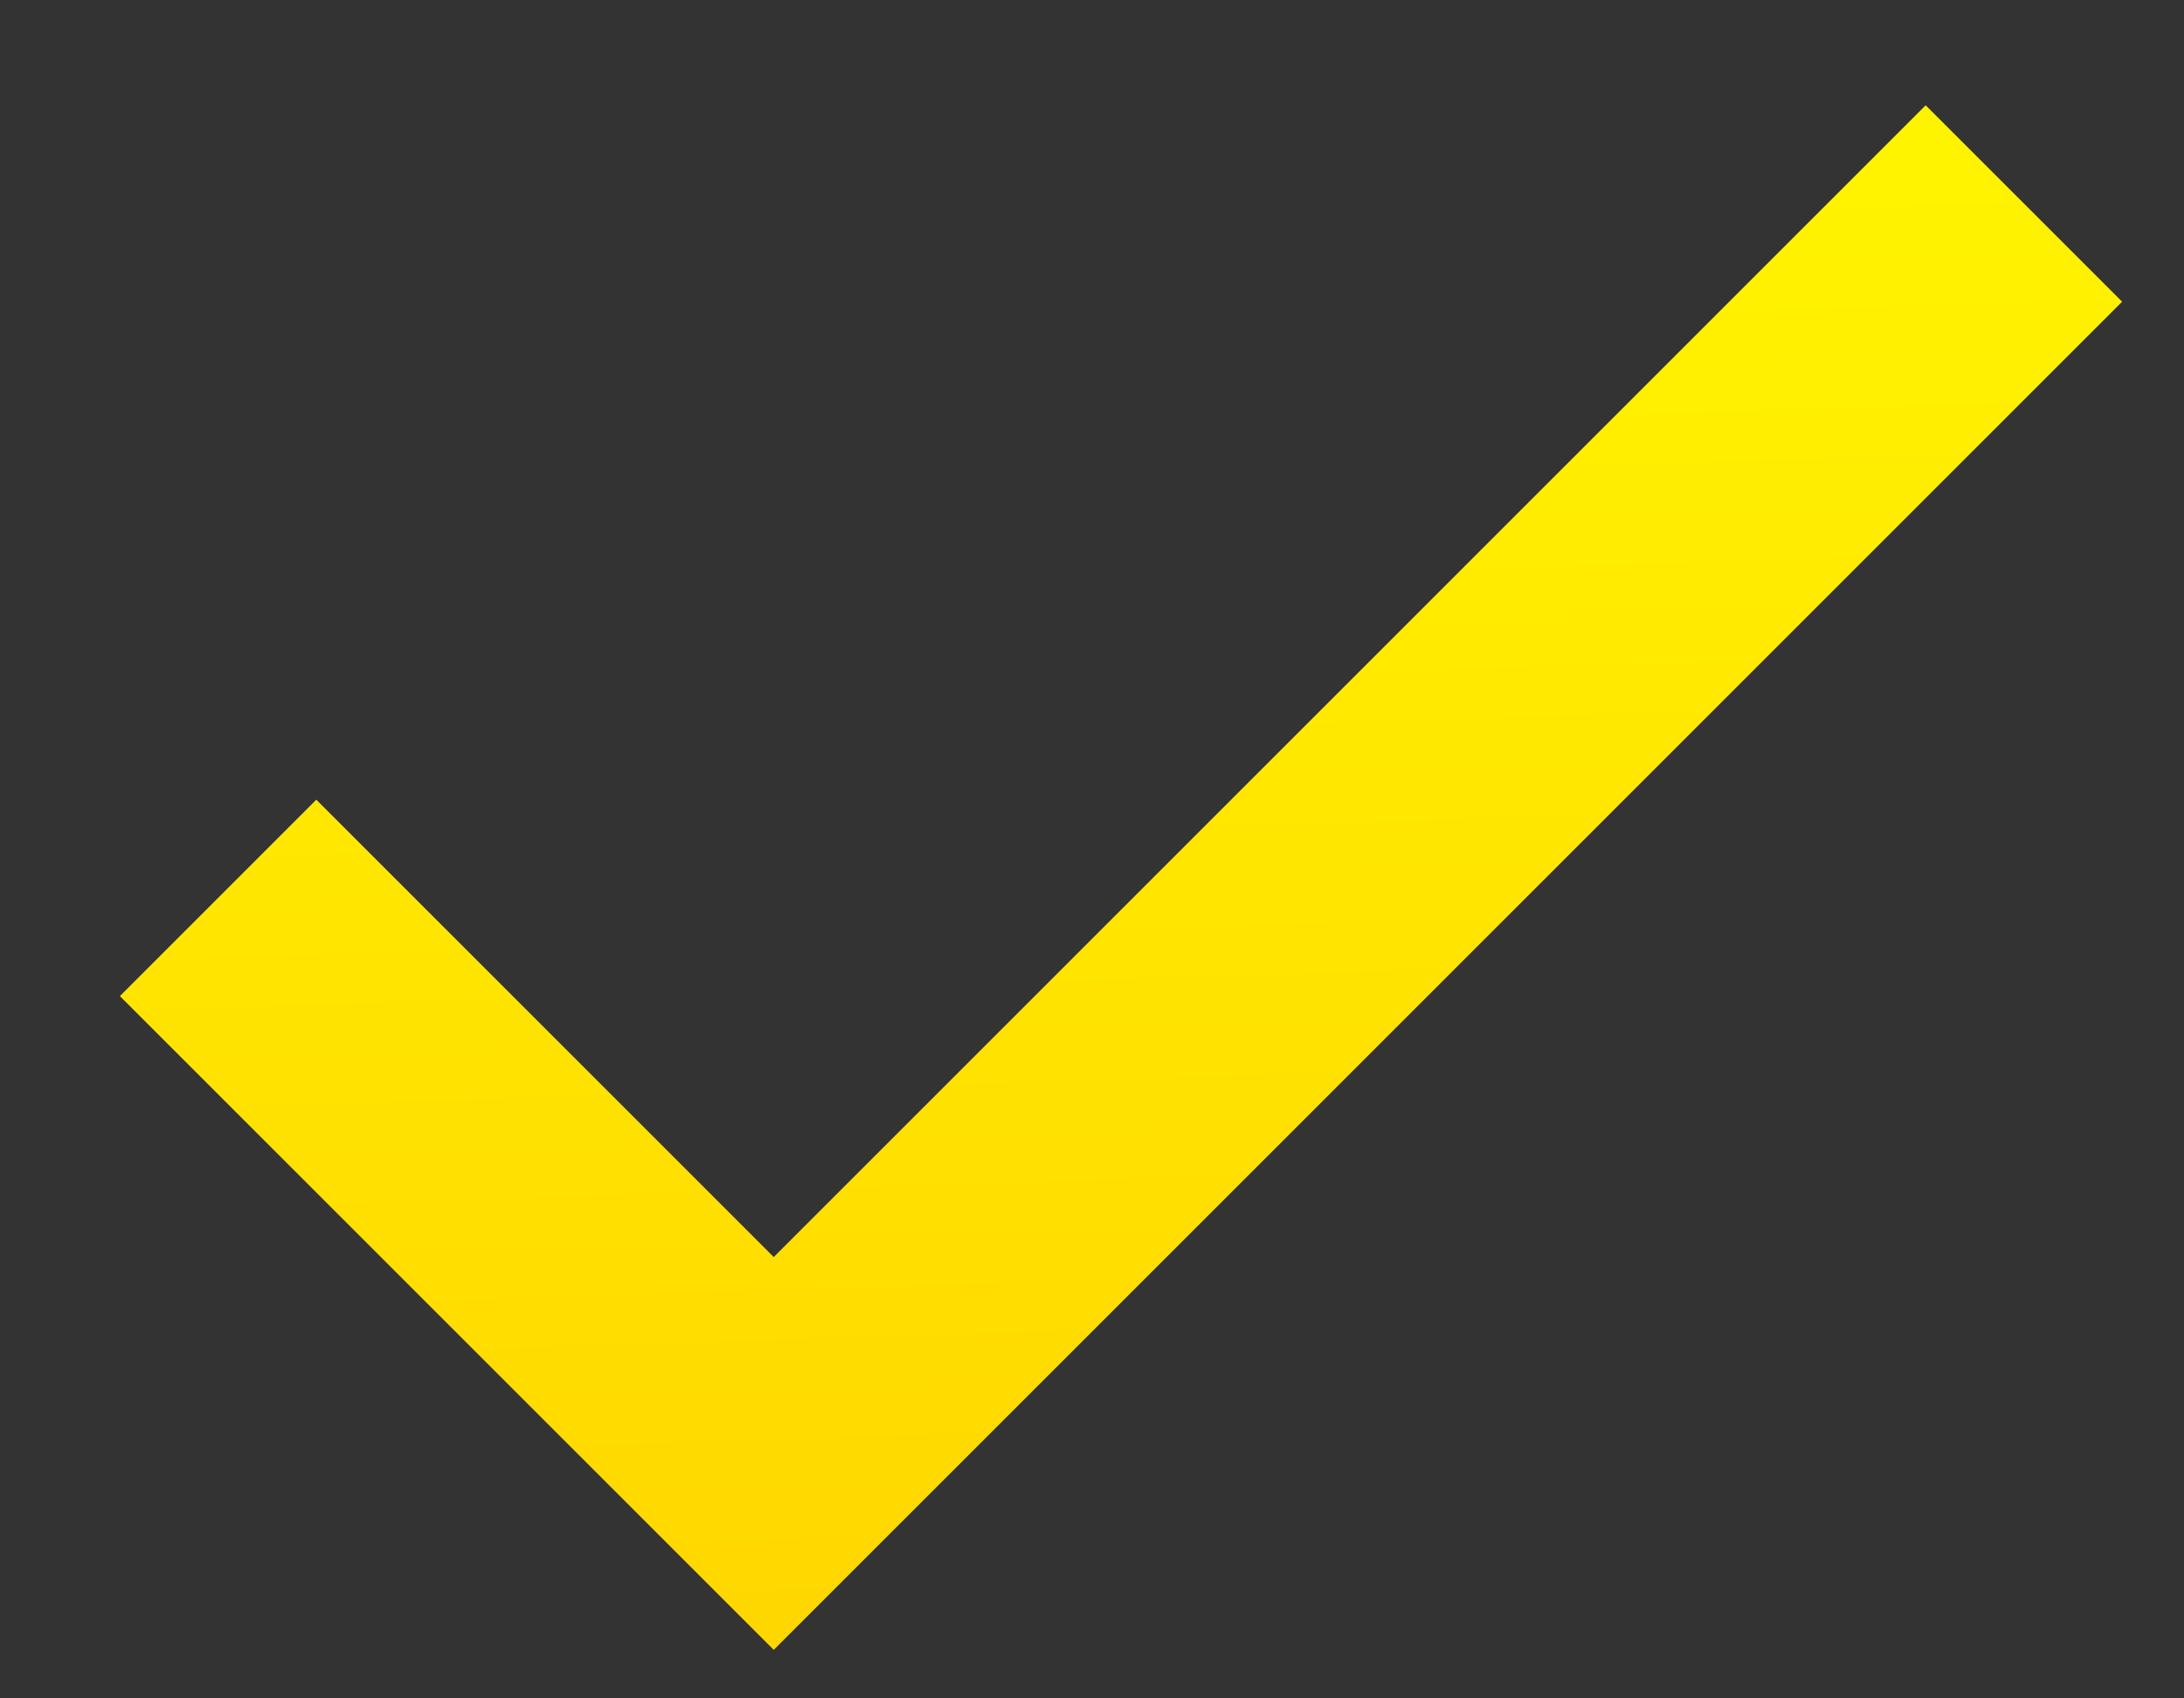
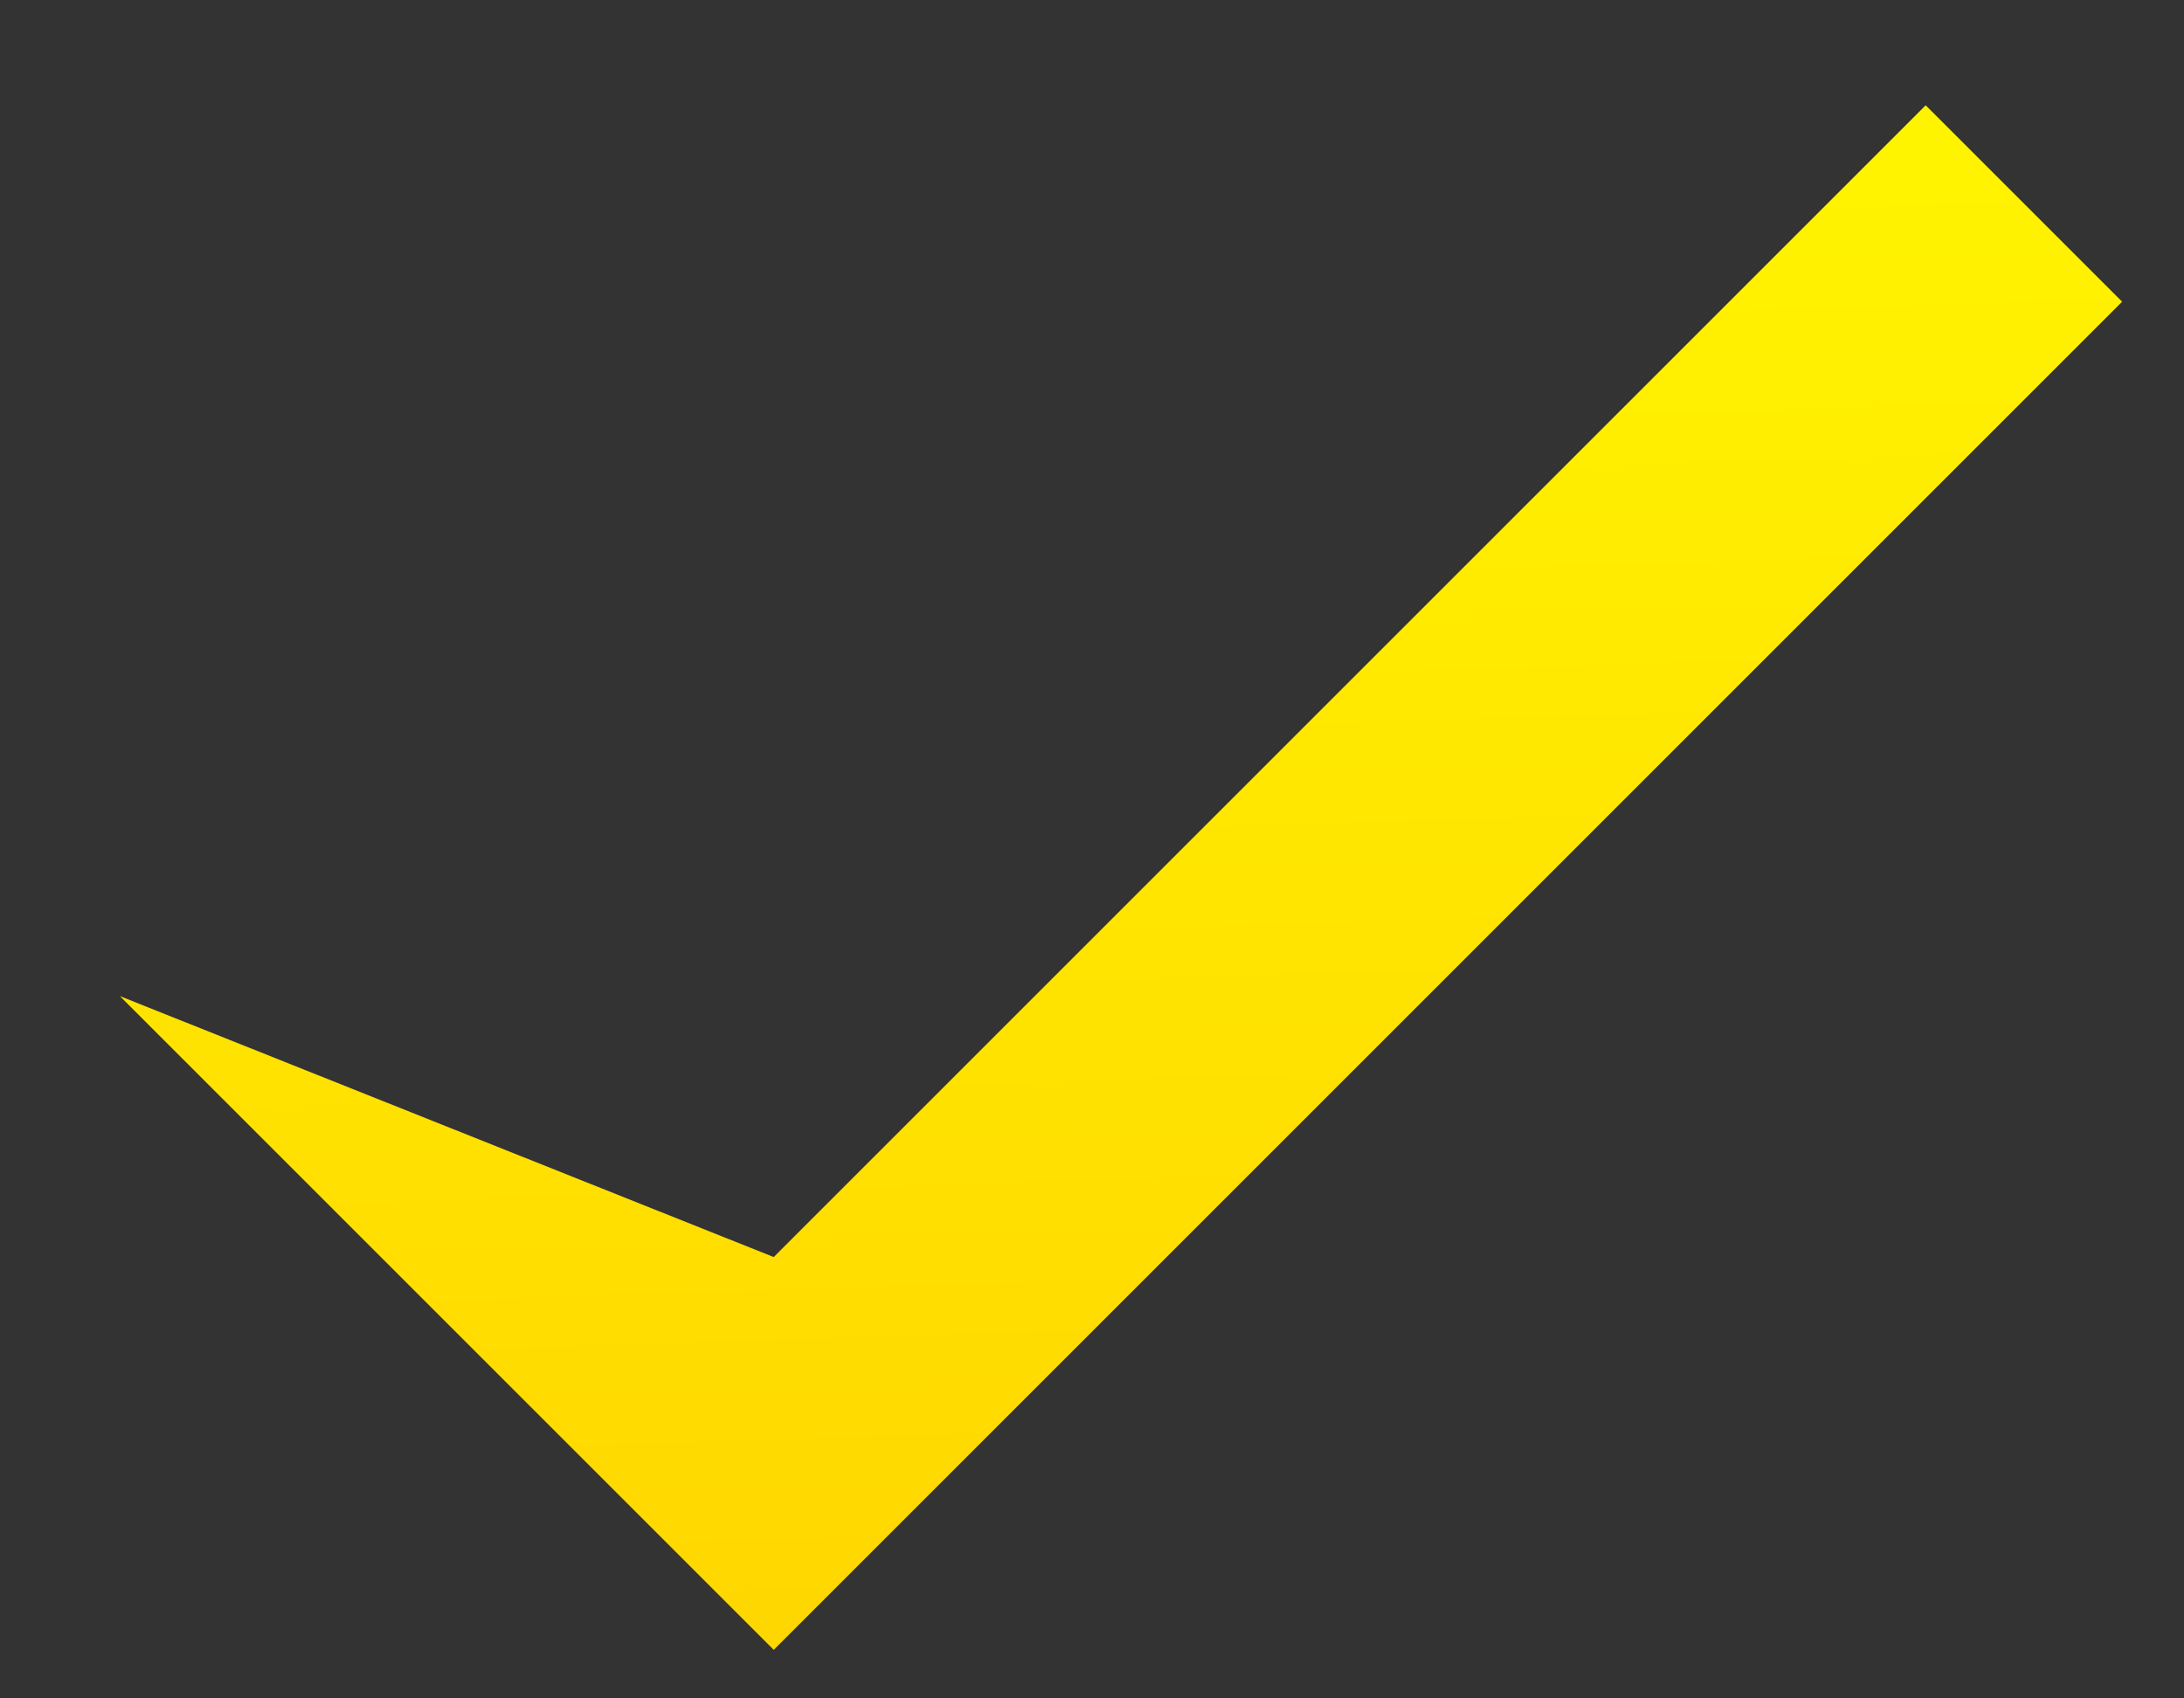
<svg xmlns="http://www.w3.org/2000/svg" width="18" height="14" viewBox="0 0 18 14" fill="none">
  <rect x="0" y="0" width="18" height="14" fill="#333333" stroke="none" />
-   <path d="M6.377 10.362L2.607 6.592L0.988 8.211L6.377 13.6L17.49 2.487L15.871 0.868L6.377 10.362Z" fill="url(#paint0_linear_1_153)" />
+   <path d="M6.377 10.362L0.988 8.211L6.377 13.6L17.49 2.487L15.871 0.868L6.377 10.362Z" fill="url(#paint0_linear_1_153)" />
  <defs>
    <linearGradient id="paint0_linear_1_153" x1="9.205" y1="0.868" x2="9.602" y2="13.619" gradientUnits="userSpaceOnUse">
      <stop stop-color="#FFF500" />
      <stop offset="1" stop-color="#FFD600" />
      <stop offset="1" stop-color="#FEF521" />
    </linearGradient>
  </defs>
</svg>